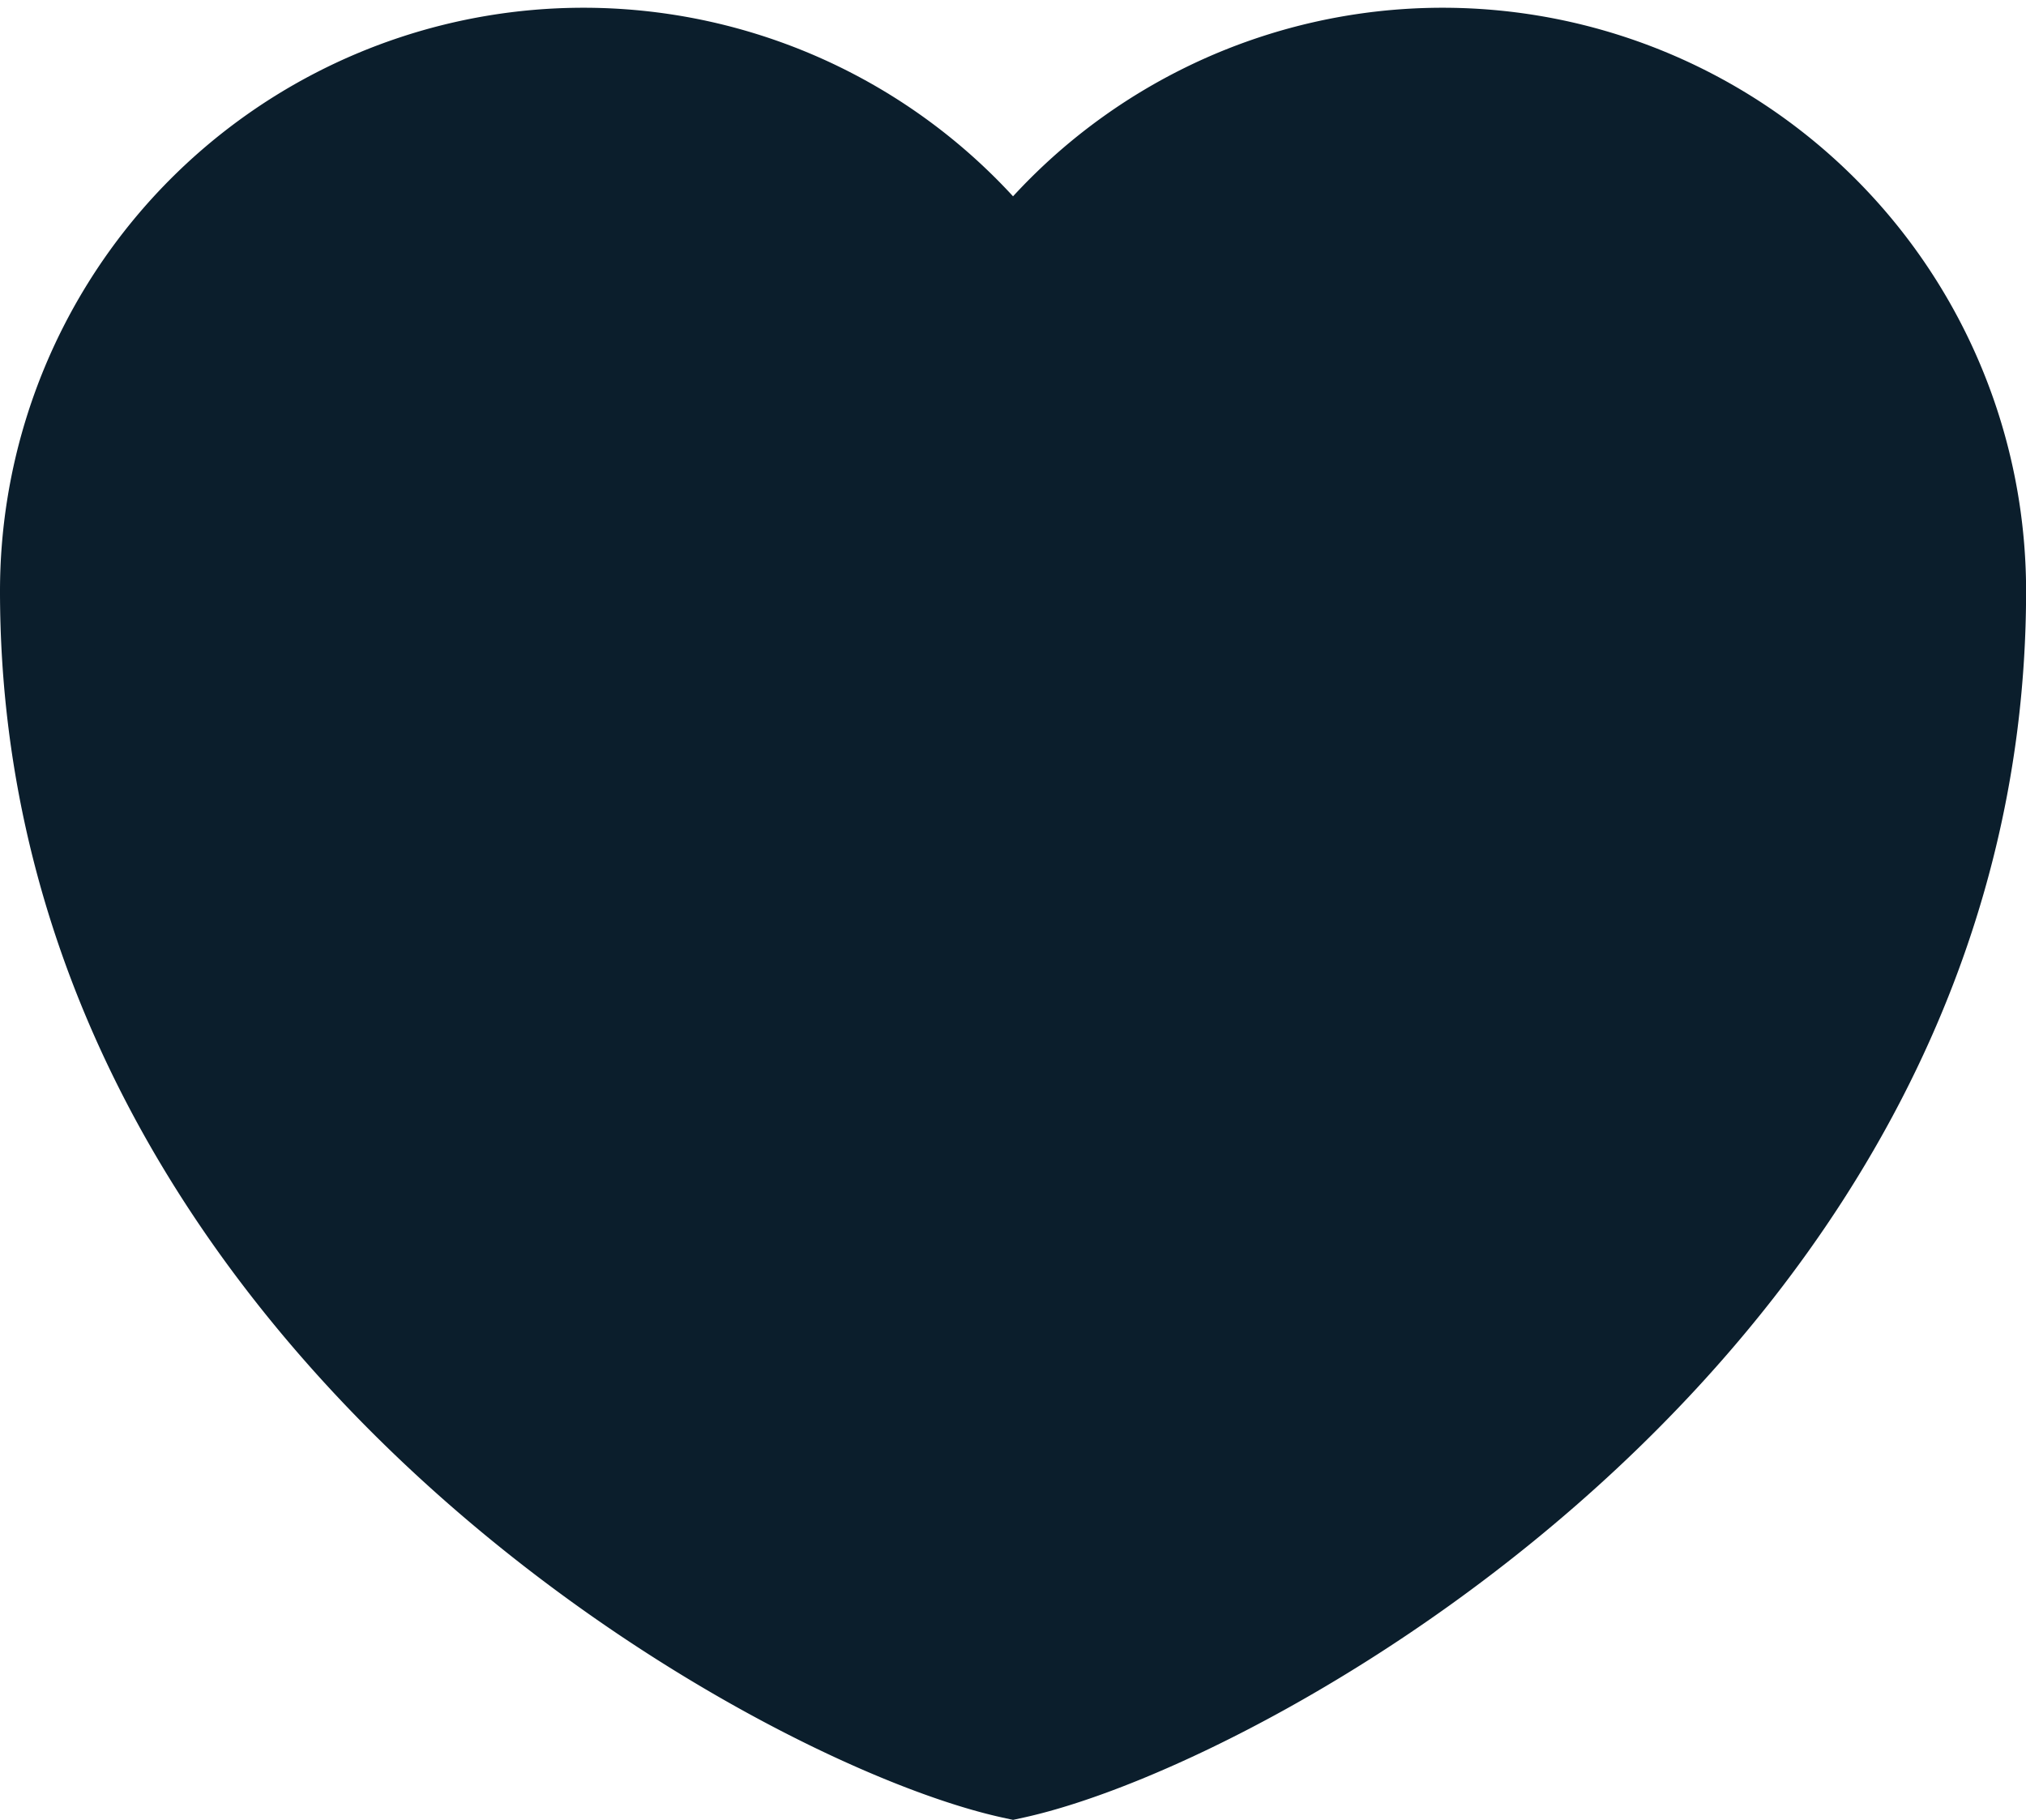
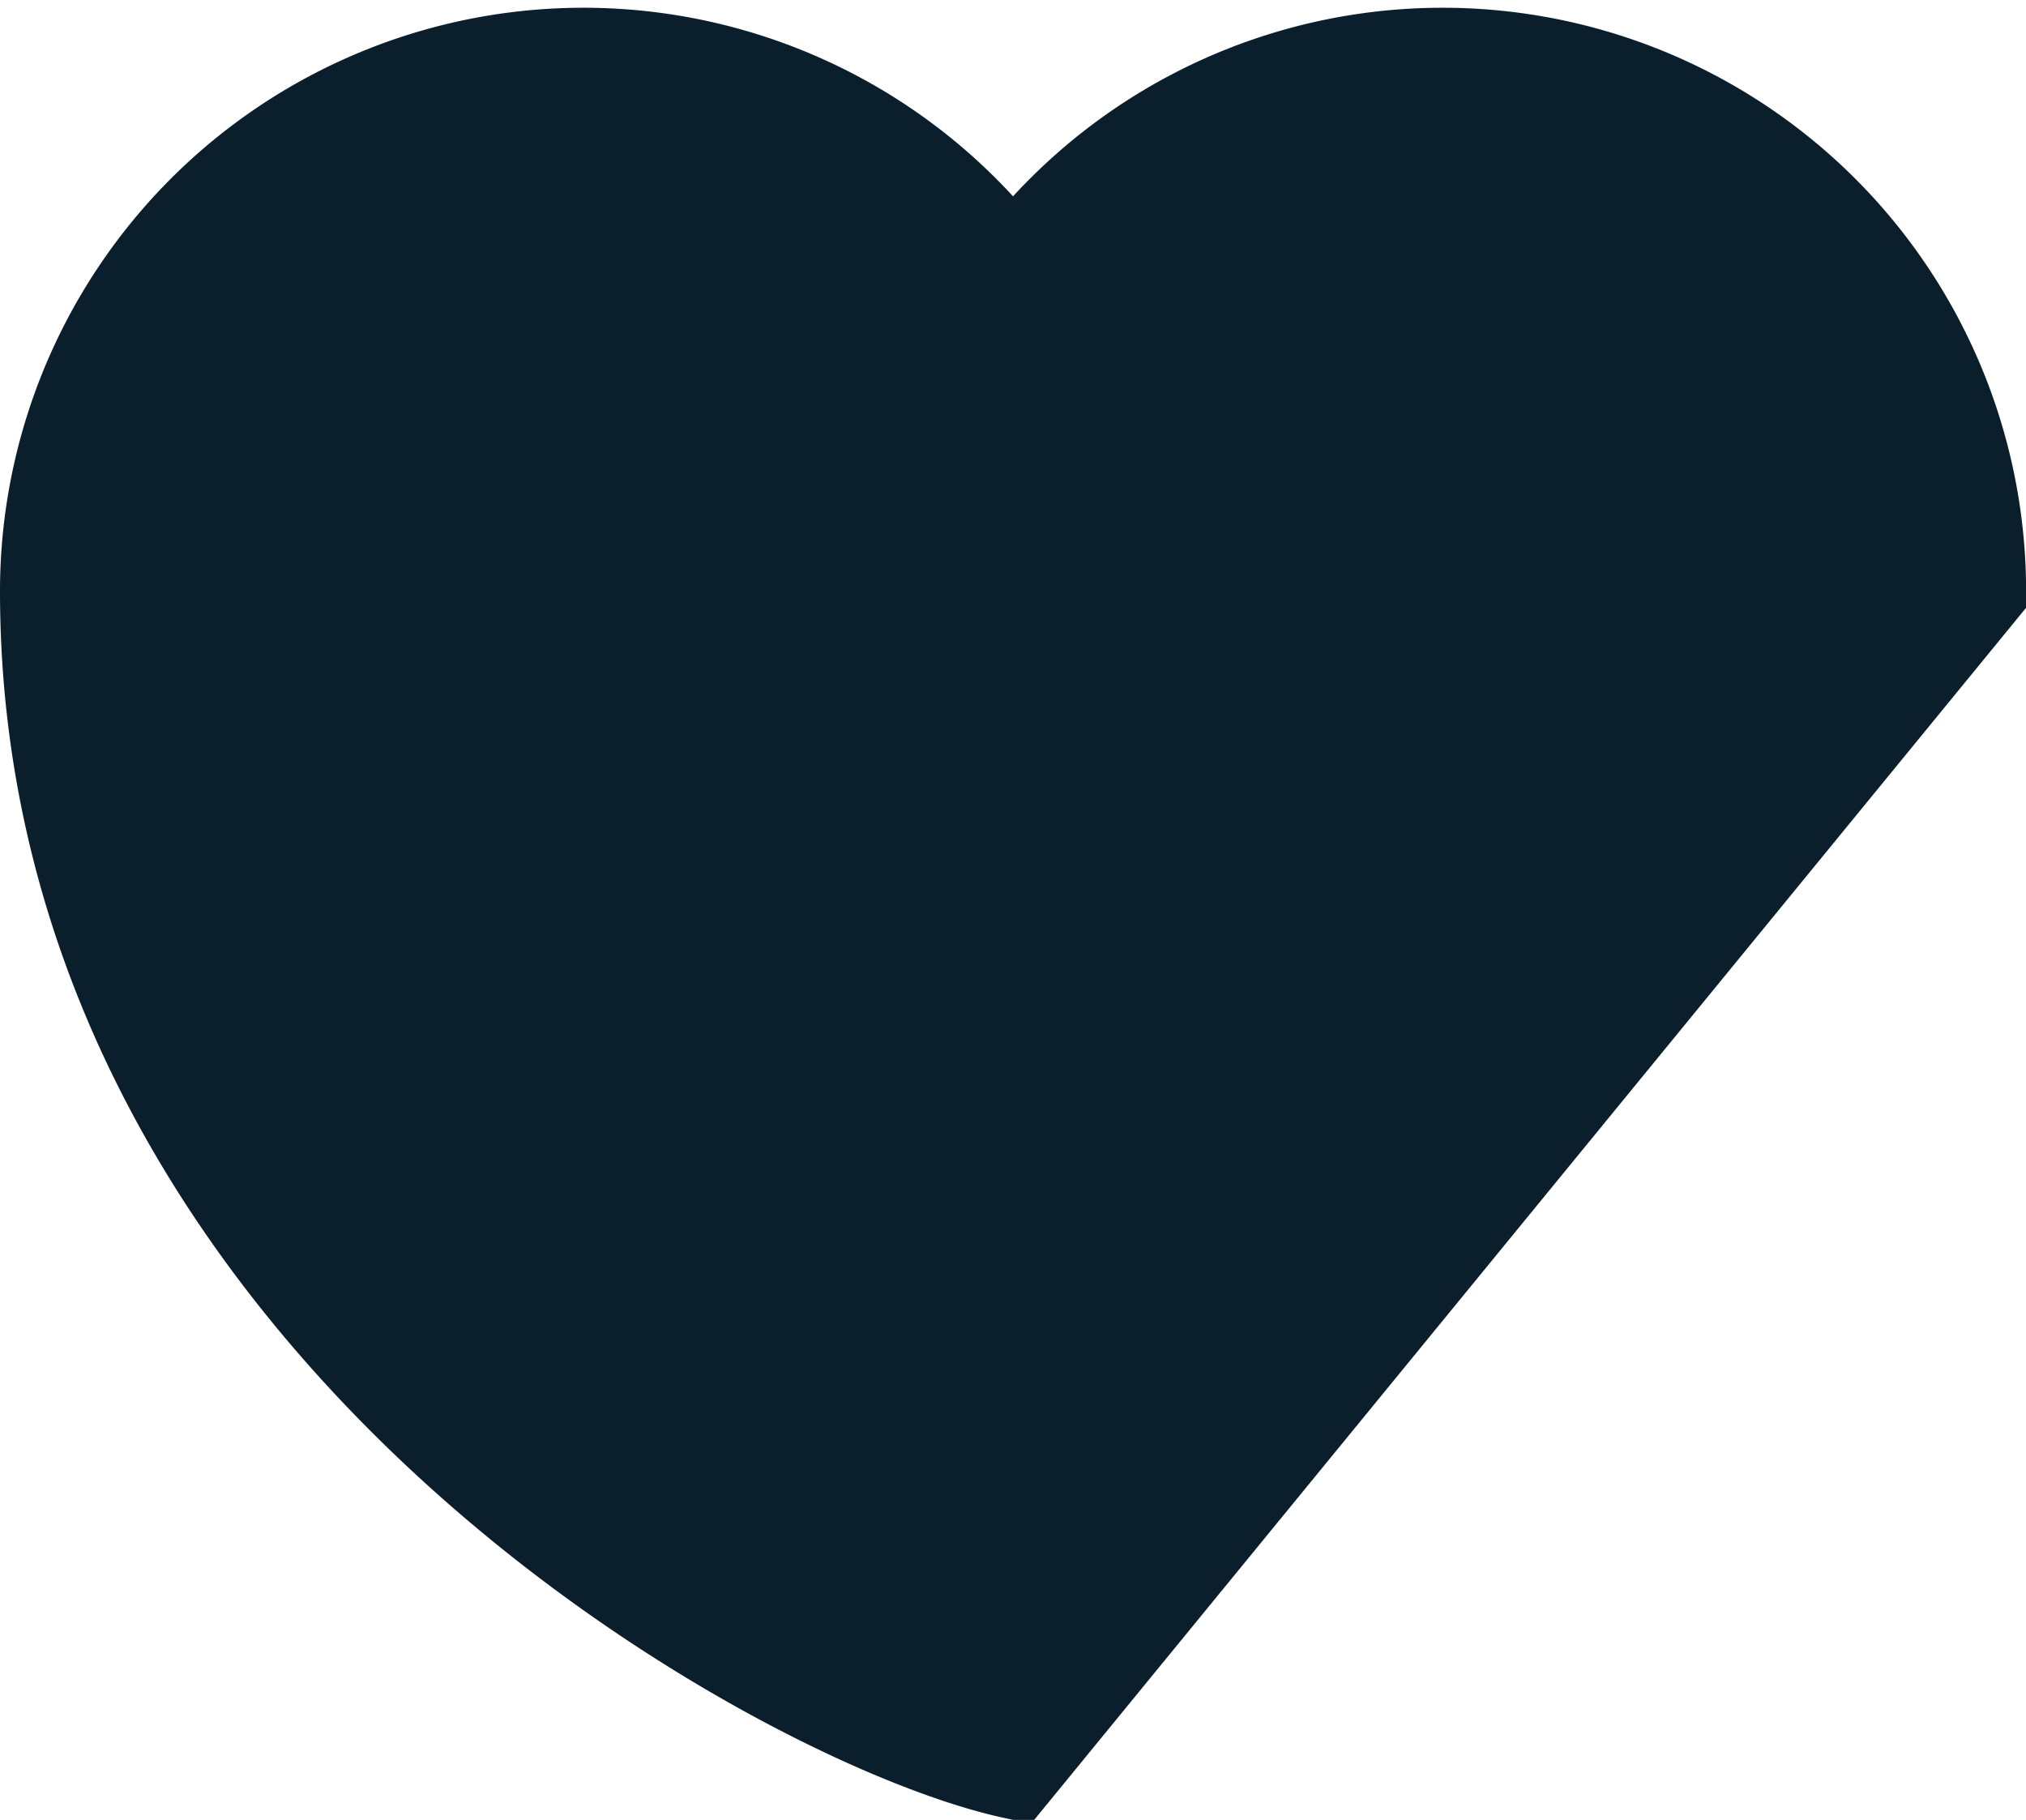
<svg xmlns="http://www.w3.org/2000/svg" width="21.781" height="19.567" viewBox="0 0 21.781 19.567">
-   <path d="M14.891 24.472c-2.546-.554-10.391-4.9-10.391-12.7a5.773 5.773 0 0 1 10.391-3.463 5.773 5.773 0 0 1 10.391 3.464c-.001 7.804-7.845 12.145-10.391 12.699z" transform="translate(-4 -5.417)" style="fill:#0b1e2c;stroke:#0b1e2c;fill-rule:evenodd" />
+   <path d="M14.891 24.472c-2.546-.554-10.391-4.9-10.391-12.7a5.773 5.773 0 0 1 10.391-3.463 5.773 5.773 0 0 1 10.391 3.464z" transform="translate(-4 -5.417)" style="fill:#0b1e2c;stroke:#0b1e2c;fill-rule:evenodd" />
</svg>